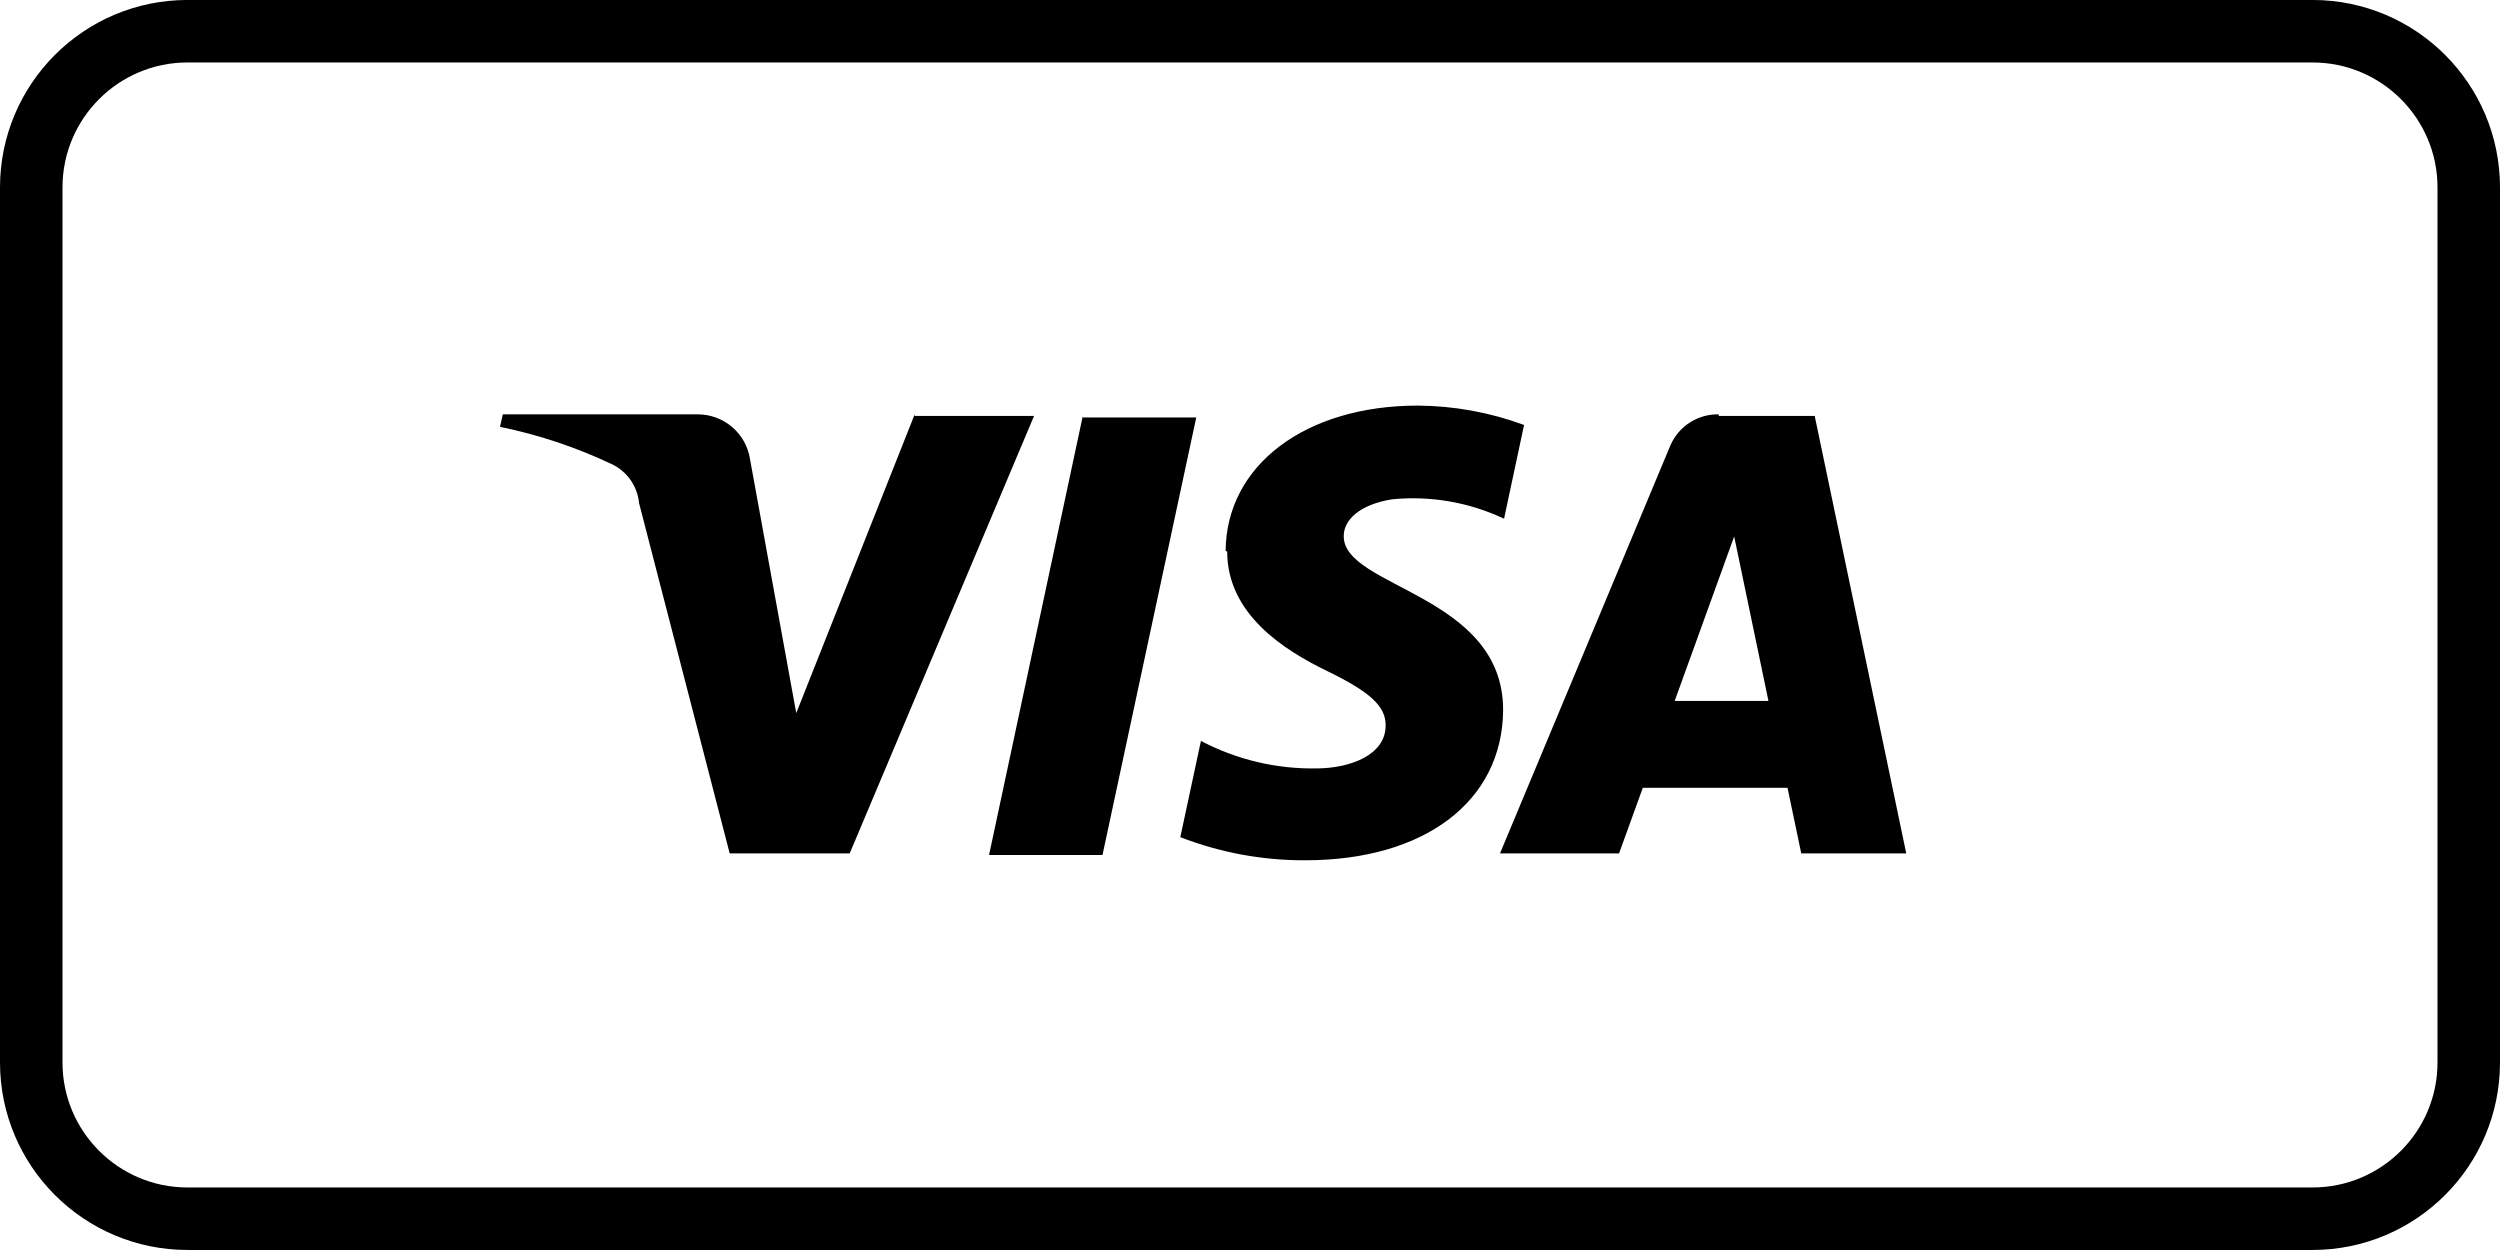
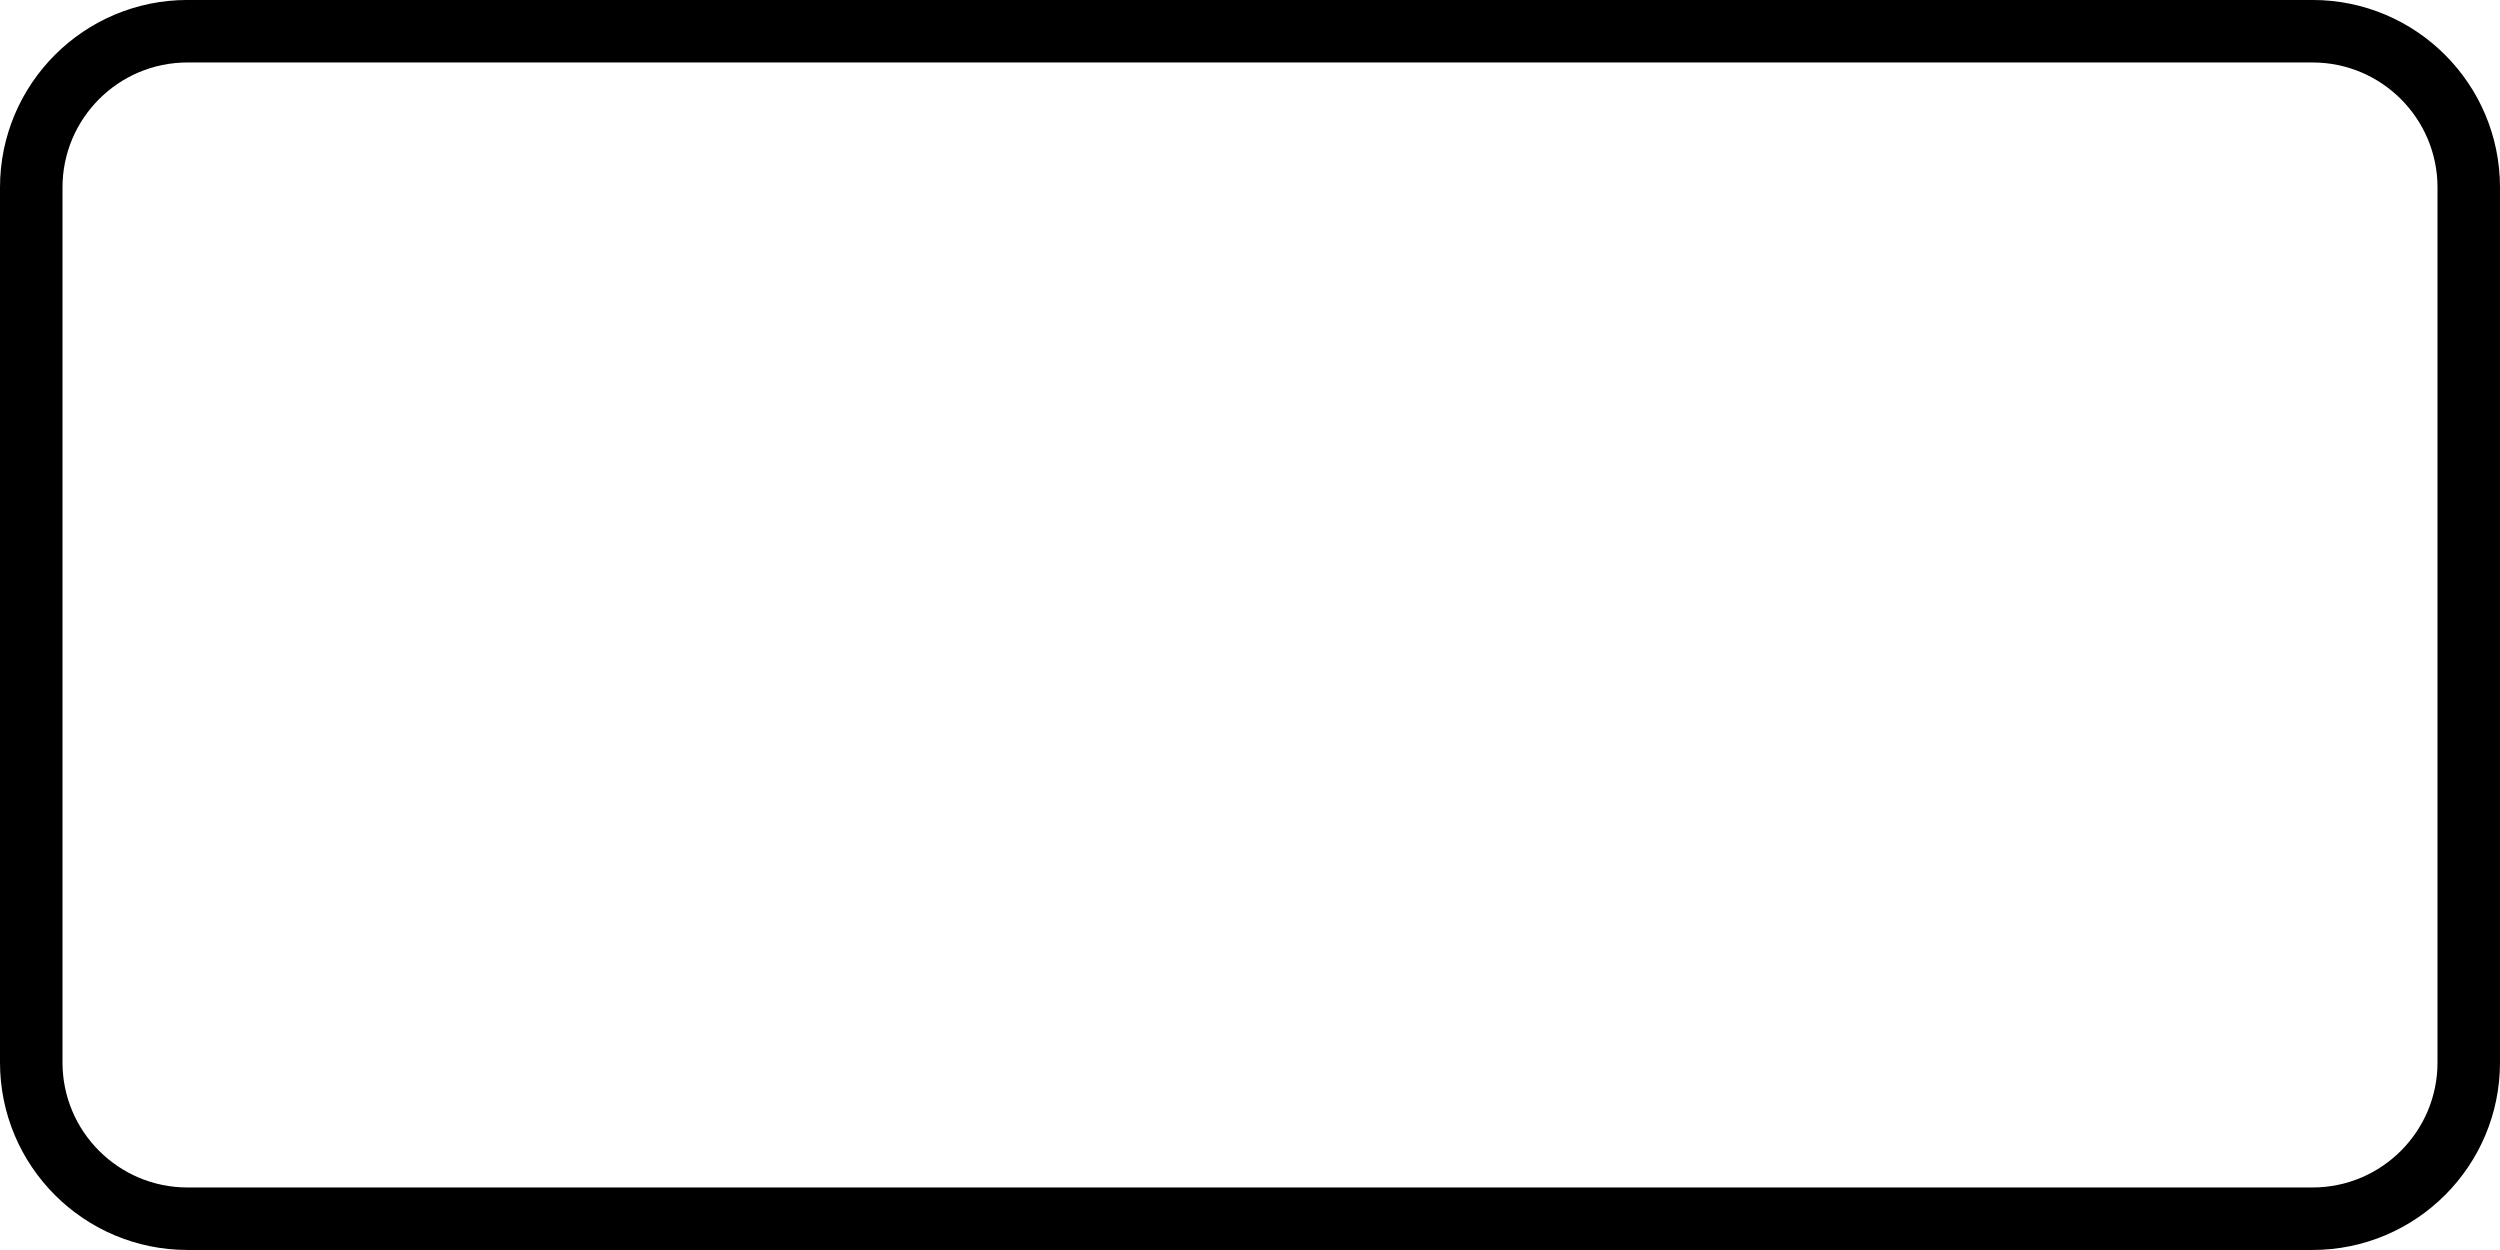
<svg xmlns="http://www.w3.org/2000/svg" width="80" height="40" viewBox="0 0 80 40" fill="none">
  <g clip-path="url(#clip0)">
-     <path d="M29.27 13.259L25.48 22.819L24 14.689C23.938 14.289 23.734 13.925 23.425 13.662C23.117 13.4 22.725 13.257 22.32 13.259H16.09L16 13.659C17.241 13.913 18.446 14.316 19.59 14.859C19.828 14.975 20.032 15.149 20.182 15.366C20.333 15.584 20.425 15.836 20.45 16.099L23.35 27.309H27.19L33.09 13.309H29.27V13.259ZM34.65 13.309L31.65 27.359H35.28L38.28 13.359H34.65V13.309ZM55.49 17.149L56.59 22.429H53.59L55.5 17.149H55.49ZM55 13.259C54.671 13.252 54.348 13.344 54.072 13.522C53.796 13.7 53.579 13.957 53.45 14.259L48 27.309H51.81L52.57 25.209H57.2L57.64 27.309H61L58.07 13.309H55V13.259ZM39.27 17.649C39.27 19.649 41.08 20.799 42.46 21.469C43.84 22.139 44.35 22.599 44.34 23.219C44.34 24.159 43.21 24.579 42.16 24.589C40.862 24.616 39.579 24.314 38.43 23.709L37.77 26.789C39.045 27.284 40.402 27.535 41.77 27.529C45.58 27.529 48.08 25.649 48.1 22.719C48.1 19.009 42.97 18.809 43 17.149C43 16.649 43.49 16.149 44.54 15.979C45.771 15.856 47.012 16.071 48.13 16.599L48.77 13.599C47.681 13.197 46.531 12.987 45.37 12.979C41.77 12.979 39.24 14.889 39.22 17.629" fill="black" />
    <path d="M74 0.999H6C3.239 0.999 1 3.238 1 5.999V33.999C1 36.76 3.239 38.999 6 38.999H74C76.761 38.999 79 36.76 79 33.999V5.999C79 3.238 76.761 0.999 74 0.999Z" stroke="black" stroke-width="2" />
  </g>
  <defs>
    <clipPath id="clip0">
      <rect y="-0.001" width="80" height="40" fill="white" />
    </clipPath>
  </defs>
</svg>